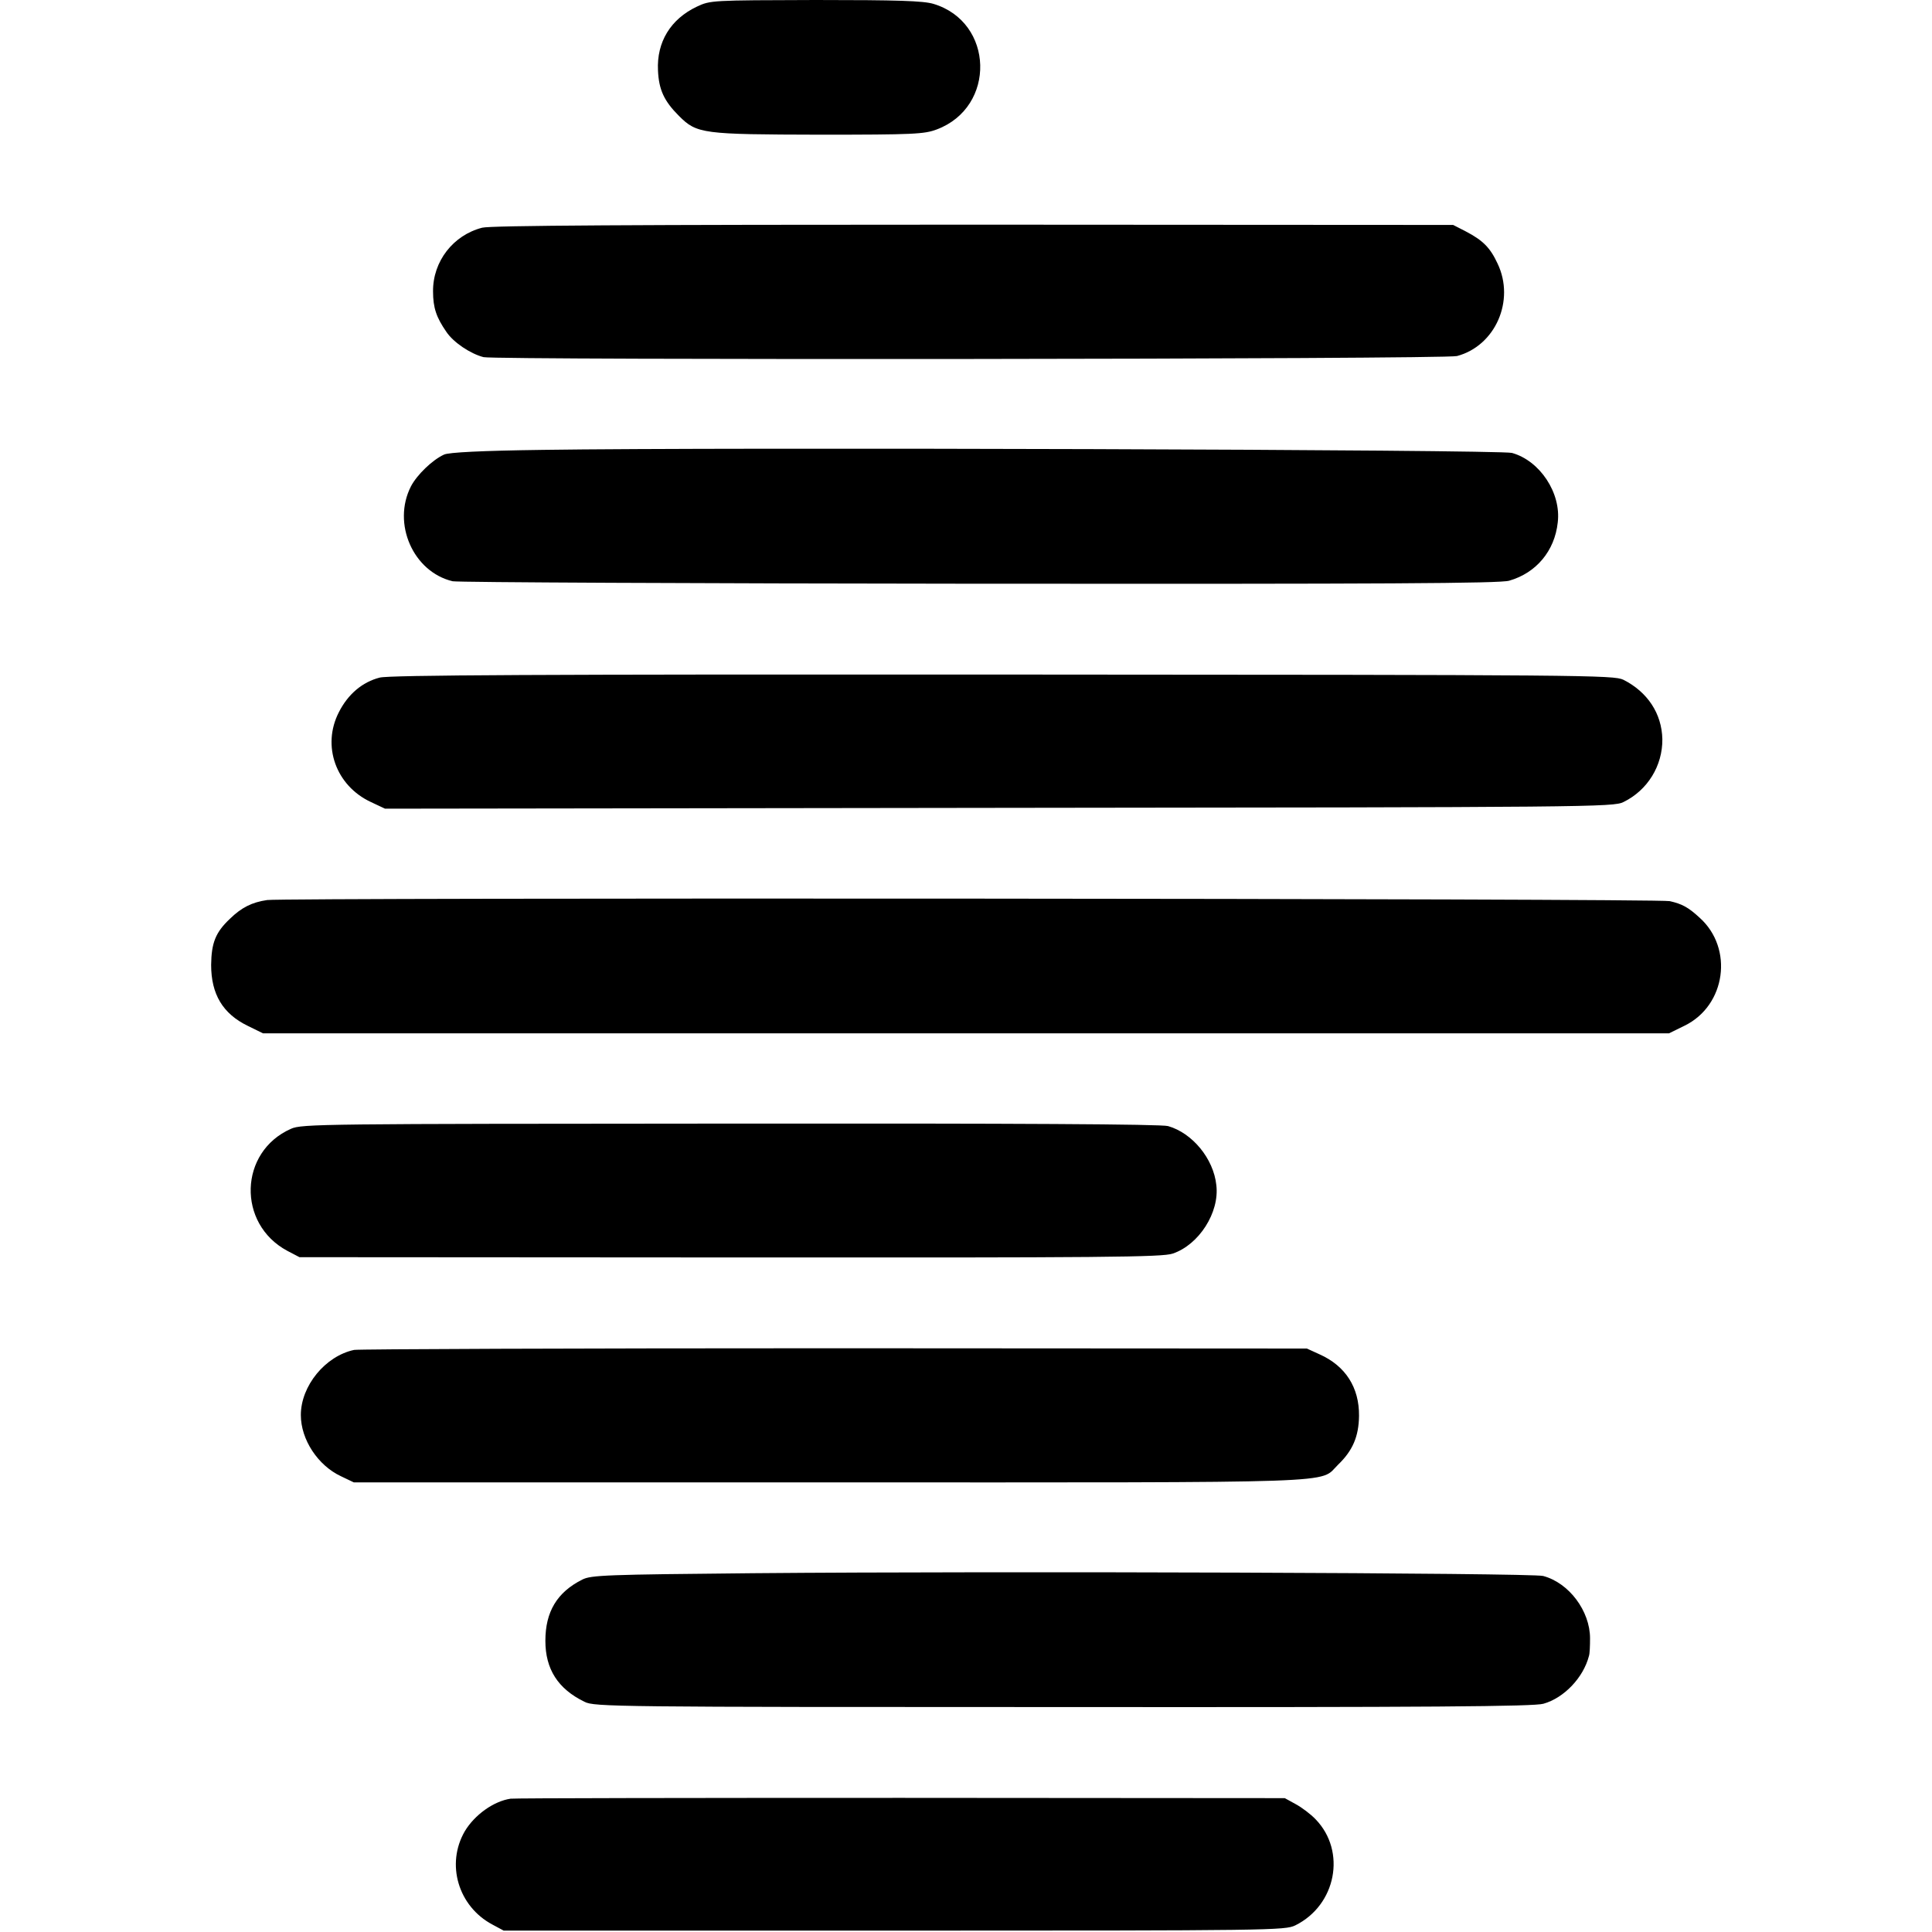
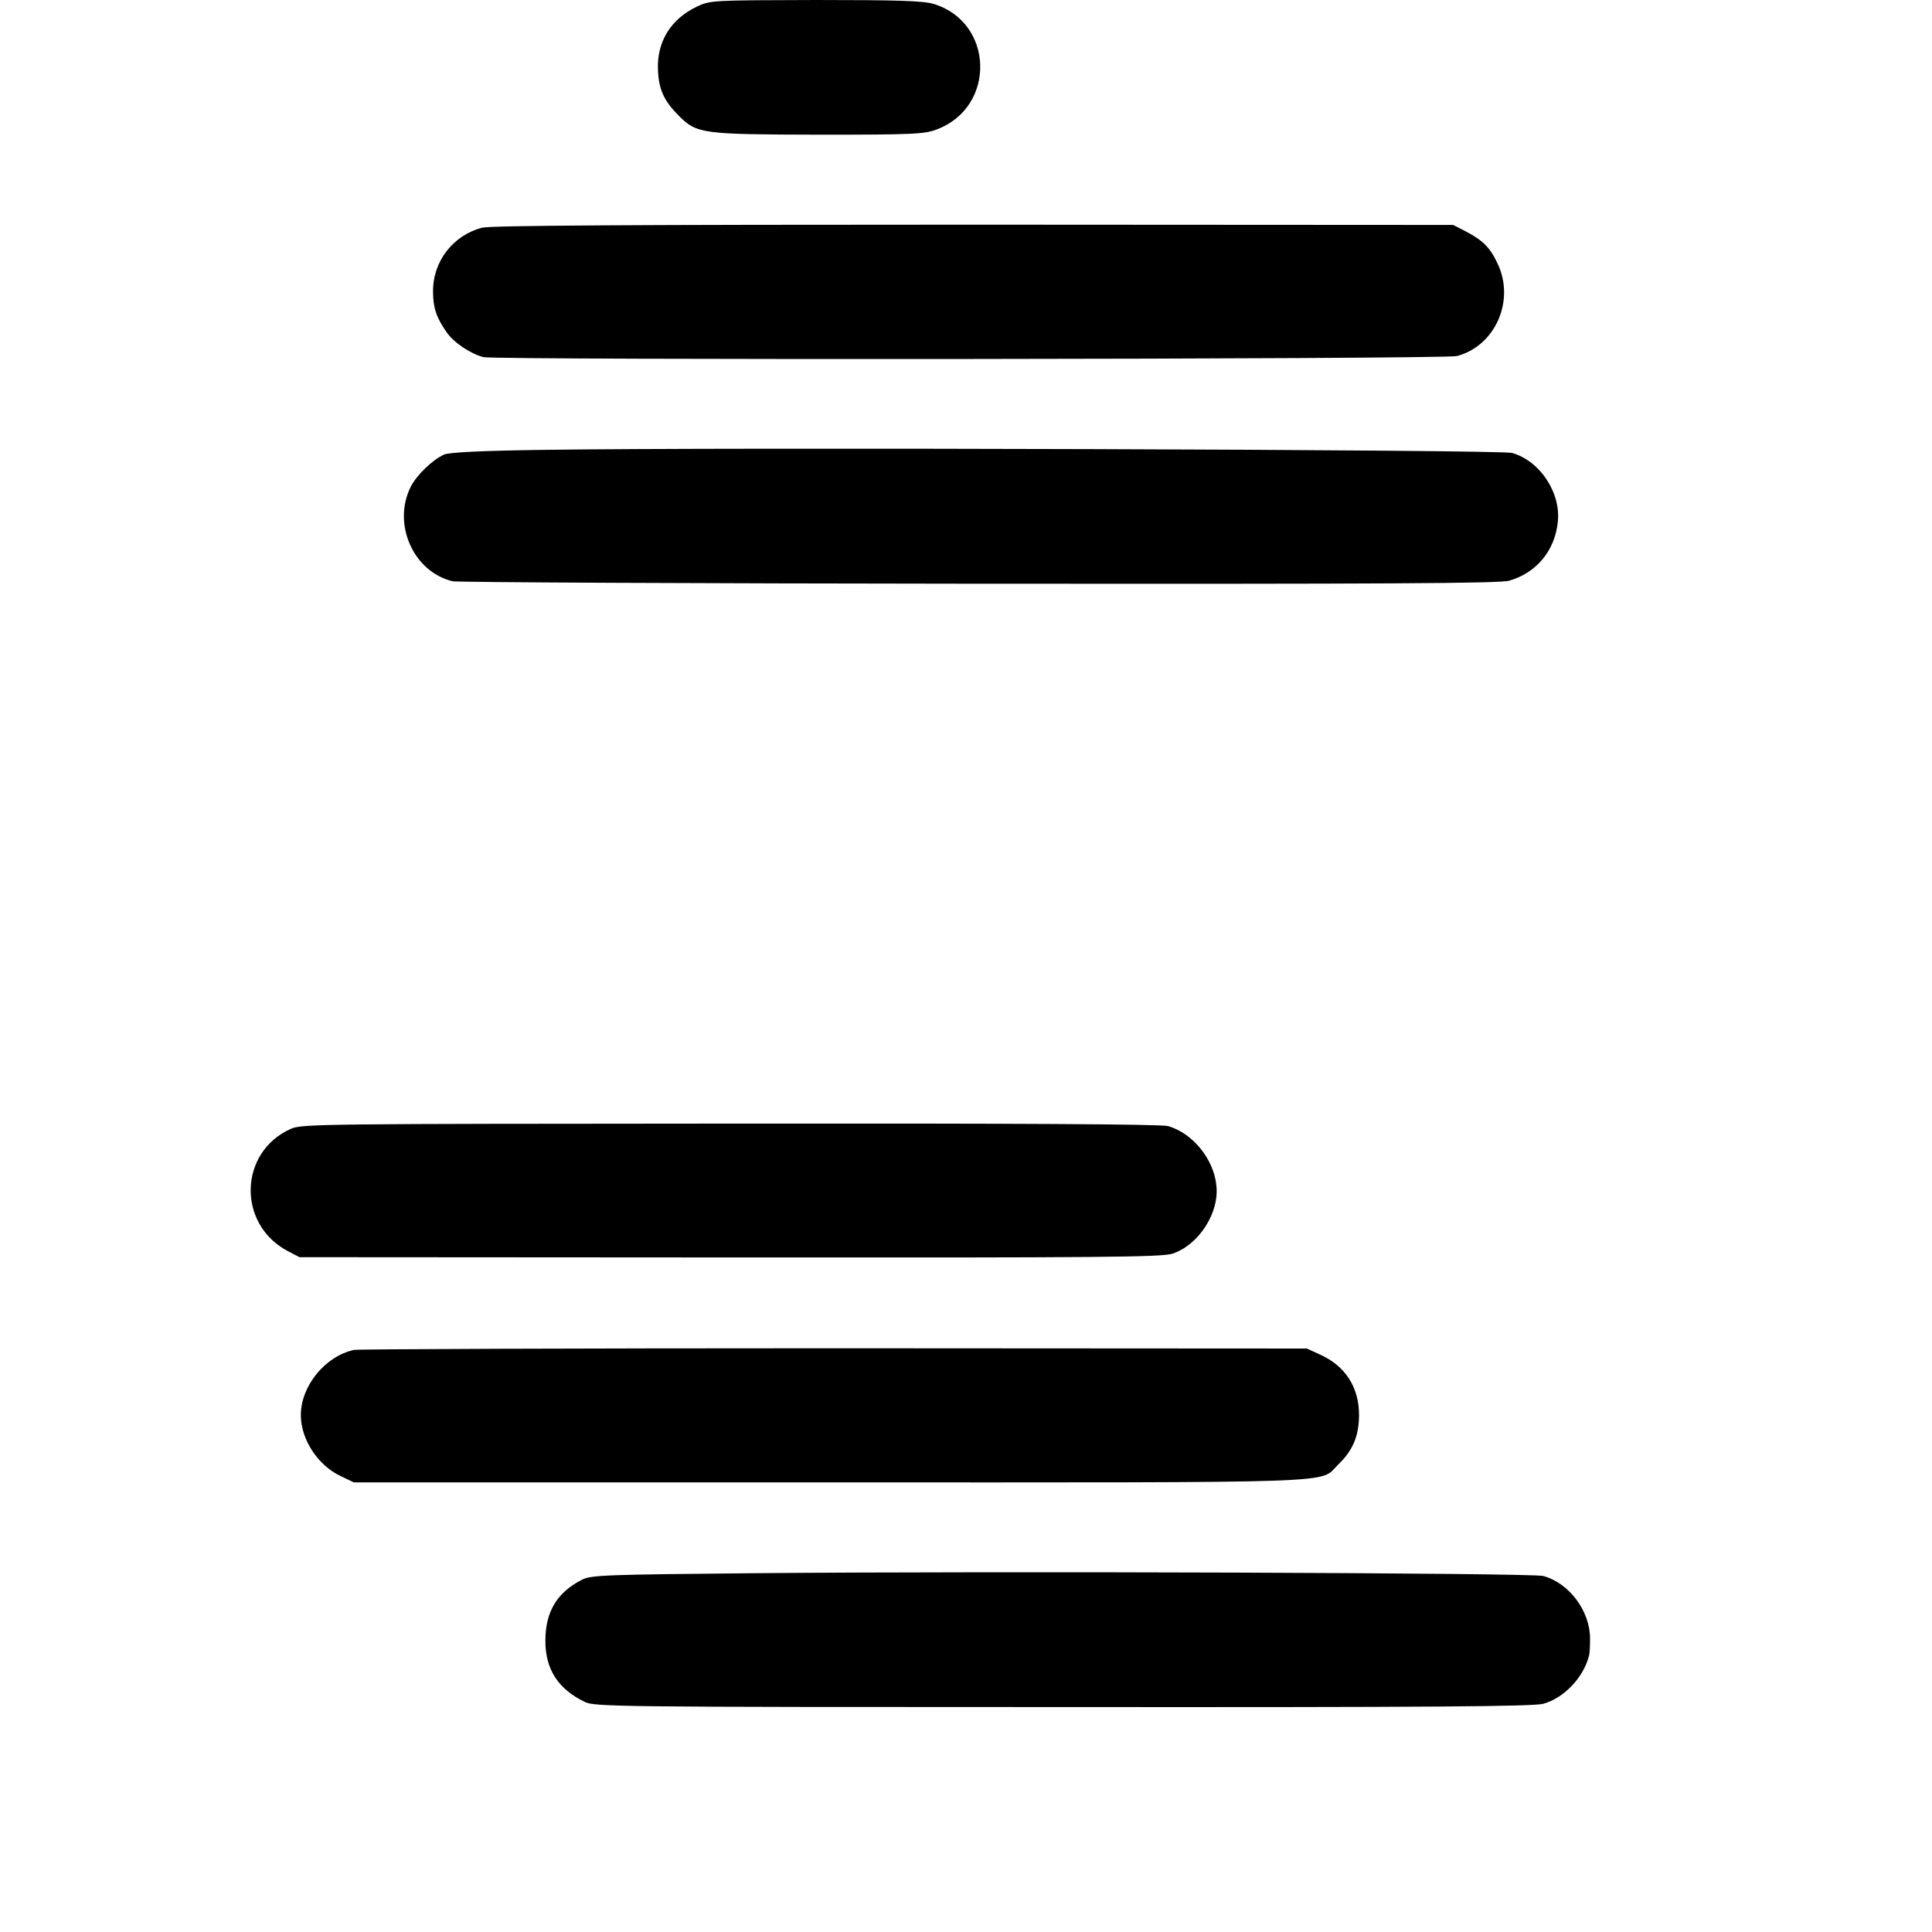
<svg xmlns="http://www.w3.org/2000/svg" version="1.0" width="700pt" height="700pt" viewBox="0 0 700 700" preserveAspectRatio="xMidYMid meet">
  <g transform="translate(0,700) scale(0.1,-0.1)" fill="#000000" stroke="none">
-     <path d="M2525 6976 c-95 -45 -146 -128 -141 -231 3 -70 22 -111 76 -165 65 -65 85 -67 510 -68 341 0 379 2 424 19 216 81 208 389 -12 455 -37 11 -129 14 -427 14 -377 -1 -381 -1 -430 -24z" />
+     <path d="M2525 6976 c-95 -45 -146 -128 -141 -231 3 -70 22 -111 76 -165 65 -65 85 -67 510 -68 341 0 379 2 424 19 216 81 208 389 -12 455 -37 11 -129 14 -427 14 -377 -1 -381 -1 -430 -24" />
    <path d="M1747 6175 c-105 -27 -179 -122 -178 -231 0 -59 12 -94 48 -146 26 -39 88 -80 135 -92 48 -11 3484 -8 3527 4 139 37 211 201 147 335 -27 58 -53 84 -116 117 l-45 23 -1737 1 c-1234 0 -1750 -3 -1781 -11z" />
    <path d="M1965 5370 c-222 -3 -339 -9 -356 -17 -42 -19 -98 -73 -120 -115 -69 -135 8 -310 151 -344 19 -4 879 -8 1910 -9 1468 -1 1884 1 1918 11 98 28 165 108 176 211 13 107 -65 224 -166 252 -46 12 -2843 21 -3513 11z" />
-     <path d="M1376 4545 c-63 -16 -115 -60 -148 -125 -63 -122 -11 -267 116 -326 l51 -24 2225 3 c2145 2 2226 3 2262 21 88 43 142 132 141 228 -2 93 -54 171 -141 215 -36 17 -126 18 -2248 19 -1684 1 -2222 -2 -2258 -11z" />
-     <path d="M968 3739 c-55 -8 -93 -27 -135 -68 -52 -49 -67 -87 -68 -167 0 -106 42 -177 133 -221 l55 -27 2547 0 2547 0 57 28 c149 73 178 280 54 391 -41 38 -64 50 -108 60 -42 10 -5016 13 -5082 4z" />
    <path d="M1054 2910 c-188 -83 -196 -344 -13 -442 l44 -23 1560 -1 c1363 -1 1566 1 1604 14 95 32 170 149 158 248 -10 96 -87 189 -175 214 -25 7 -545 10 -1587 9 -1478 -1 -1552 -1 -1591 -19z" />
    <path d="M1283 2109 c-104 -22 -193 -130 -193 -236 0 -89 62 -183 146 -222 l46 -22 1722 0 c1905 0 1773 -5 1844 64 53 51 75 102 76 177 1 103 -49 181 -143 223 l-46 21 -1712 1 c-941 0 -1724 -3 -1740 -6z" />
    <path d="M2730 1300 c-536 -5 -588 -7 -620 -23 -92 -46 -134 -117 -134 -222 0 -102 45 -174 142 -221 35 -18 106 -19 1734 -19 1336 -1 1706 2 1740 12 75 21 145 95 165 173 3 8 4 37 4 64 0 99 -76 201 -170 226 -42 11 -1950 18 -2861 10z" />
-     <path d="M1850 483 c-61 -9 -130 -58 -166 -118 -69 -119 -24 -272 100 -338 l41 -22 1415 0 c1369 0 1416 1 1453 19 148 73 186 268 74 384 -18 19 -50 43 -72 55 l-40 22 -1390 1 c-764 0 -1401 -1 -1415 -3z" />
  </g>
</svg>